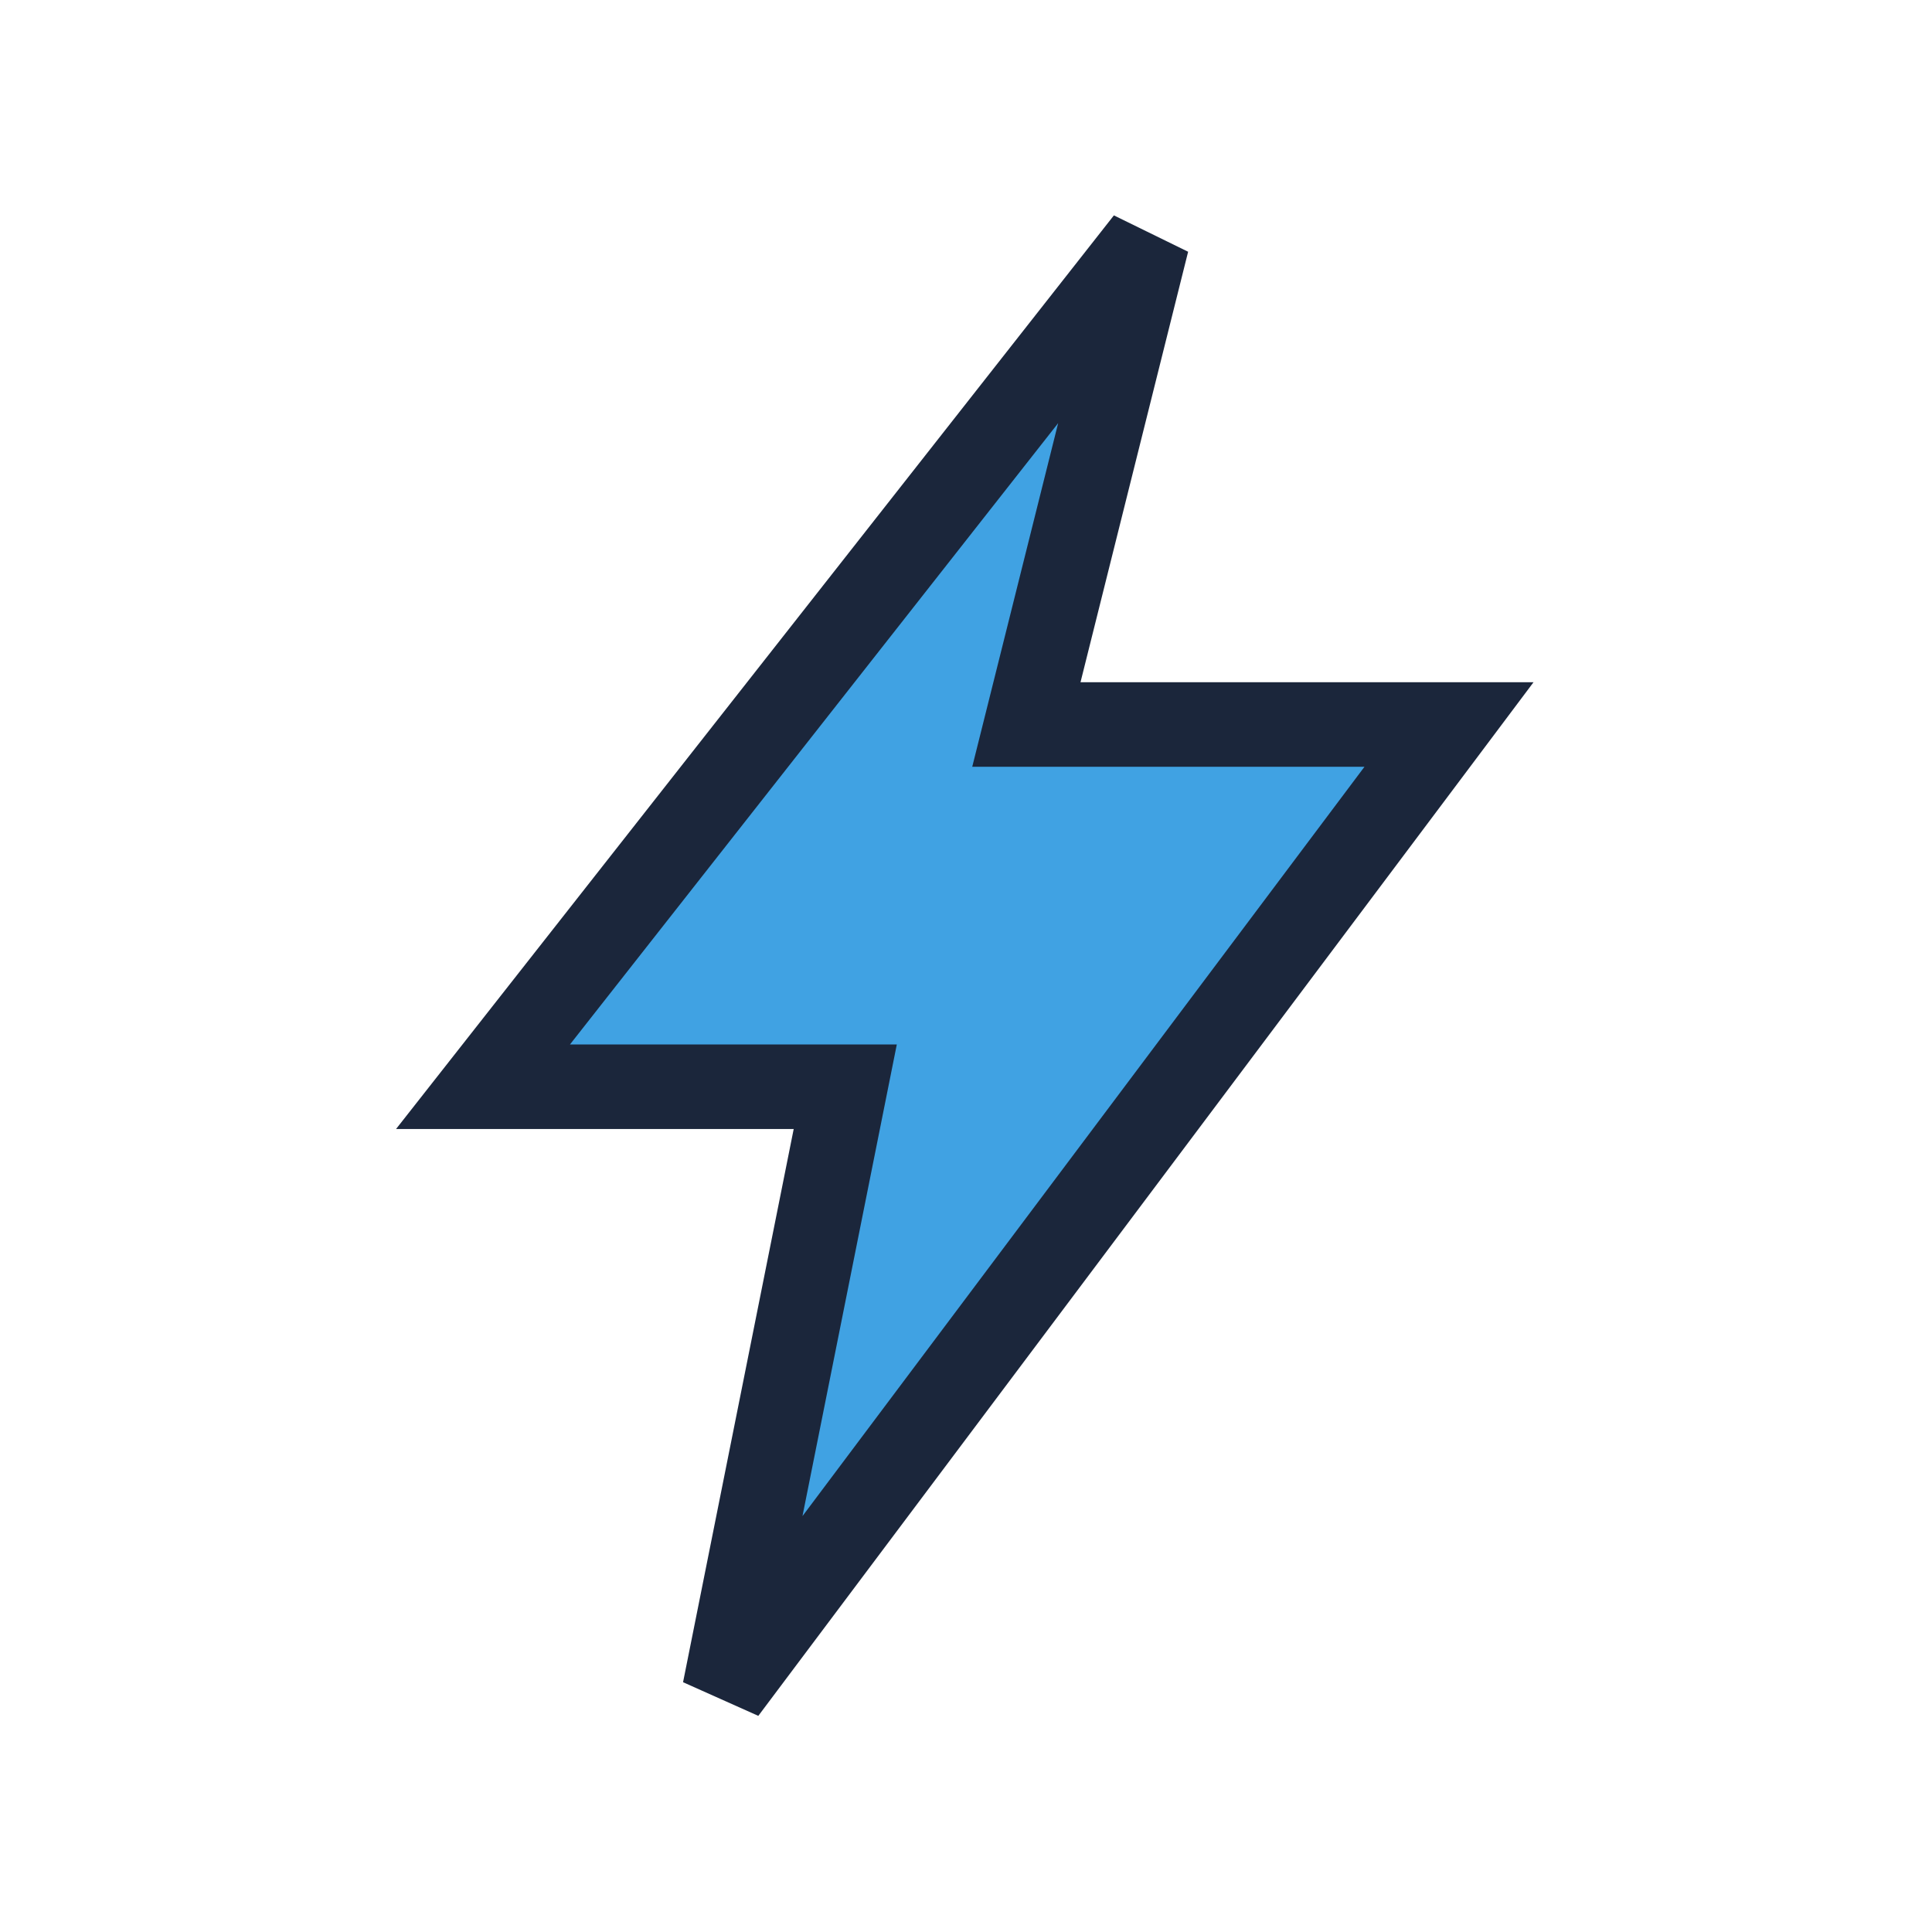
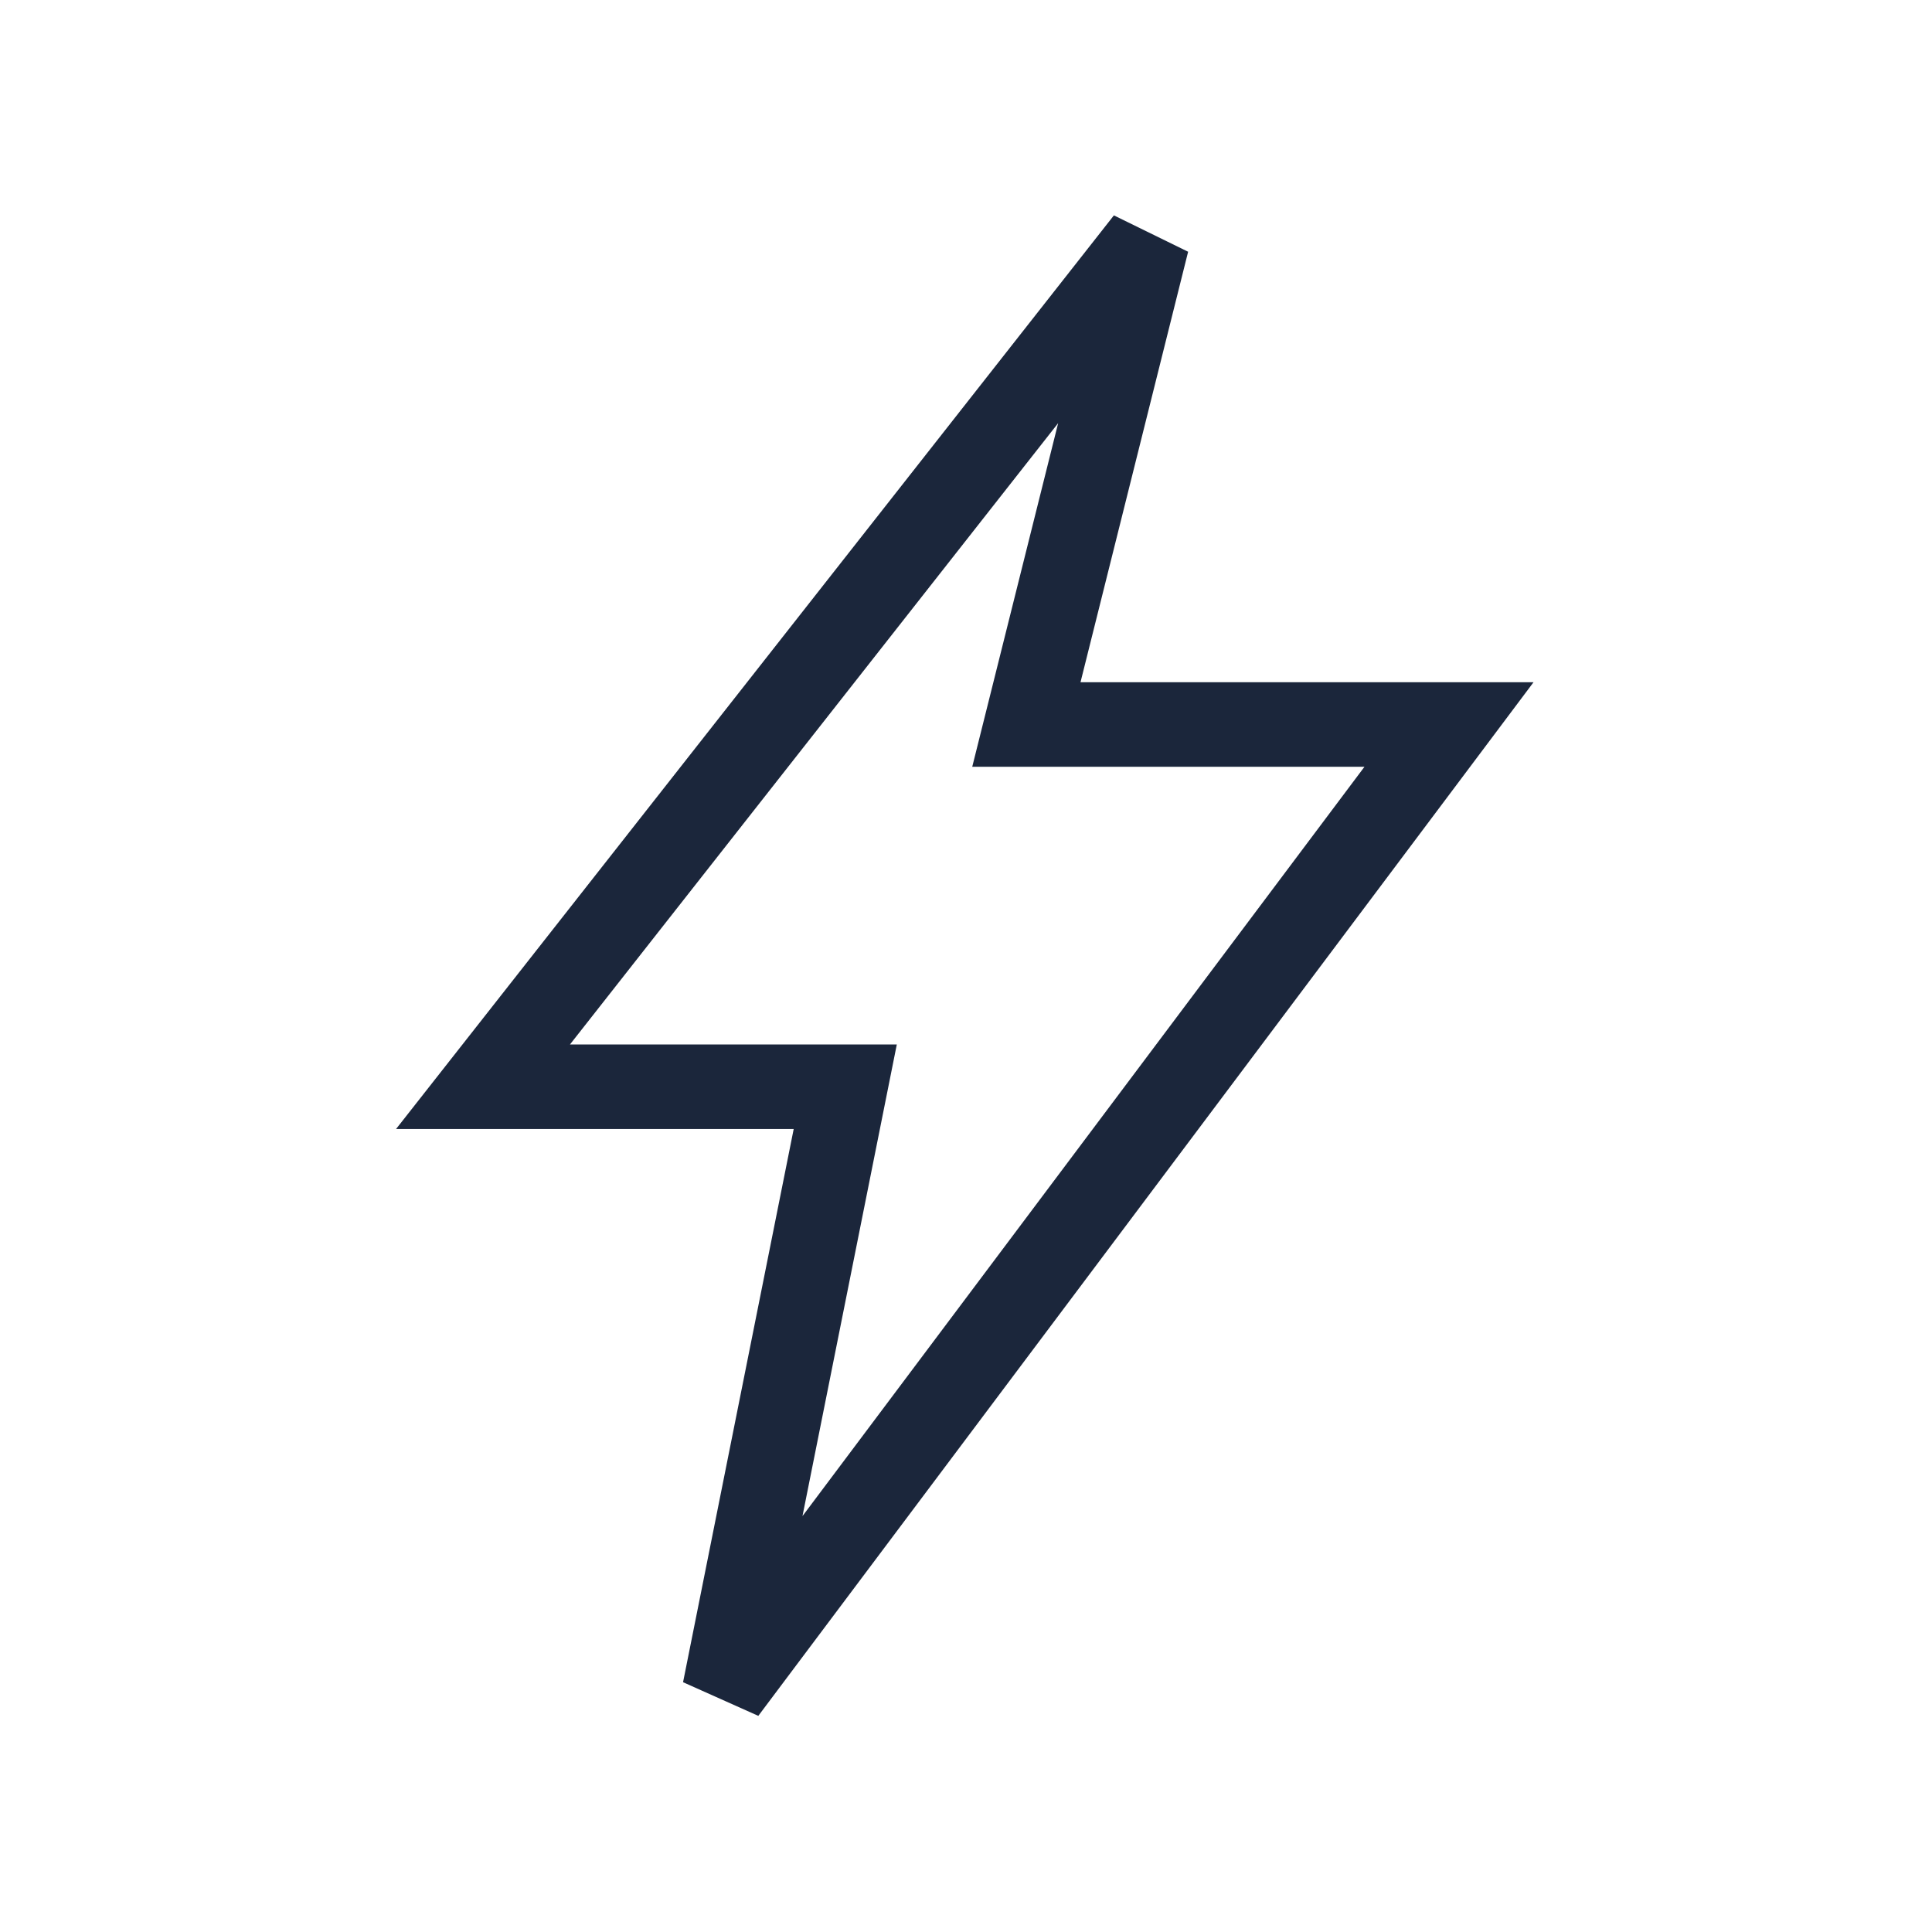
<svg xmlns="http://www.w3.org/2000/svg" width="32" height="32" viewBox="0 0 32 32">
-   <polygon points="19,4 8,18 14,18 12,28 24,12 17,12" fill="#40A2E3" />
  <polygon points="19,4 8,18 14,18 12,28 24,12 17,12" fill="none" stroke="#1B263B" stroke-width="1.4" />
</svg>